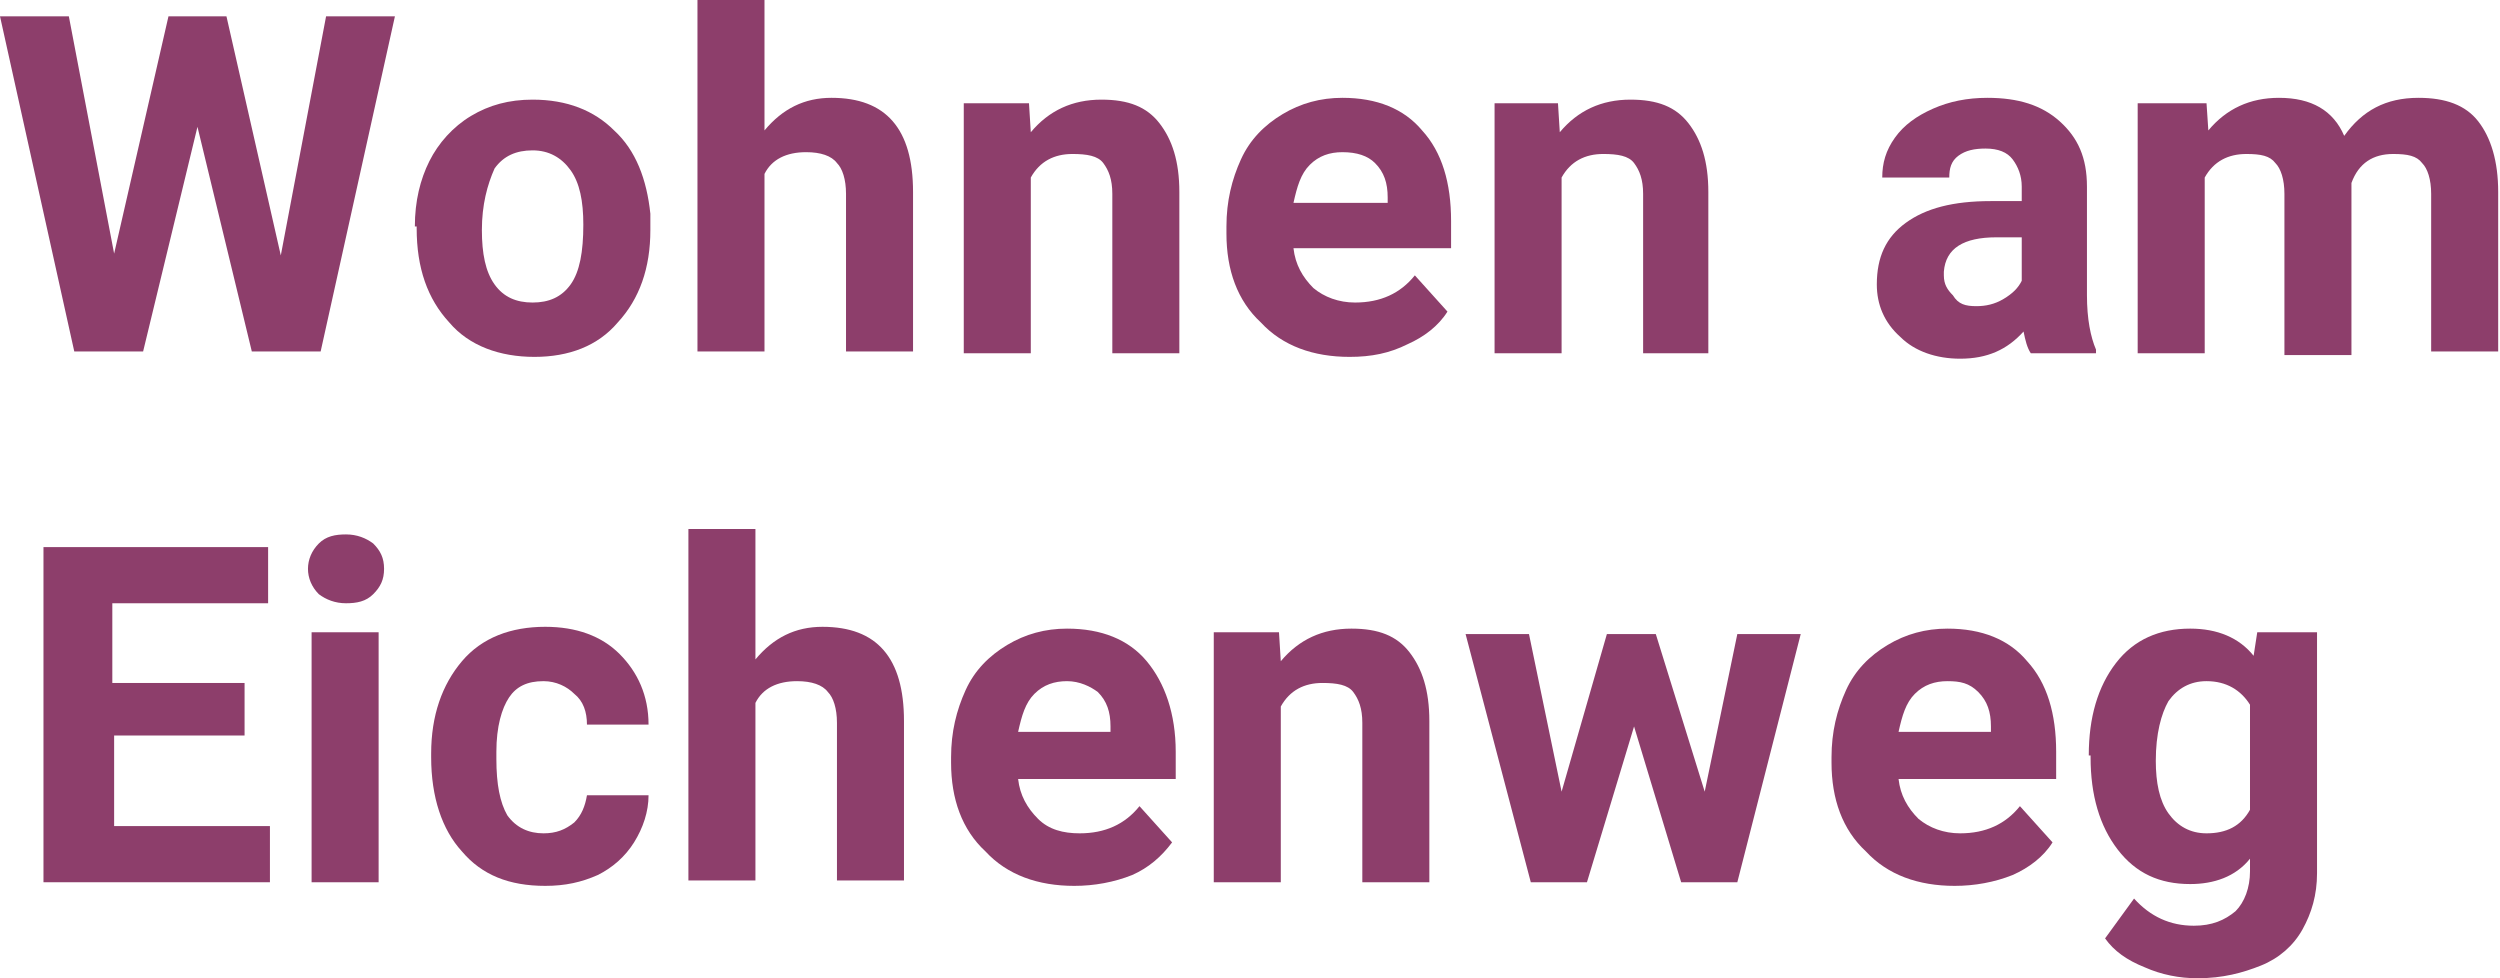
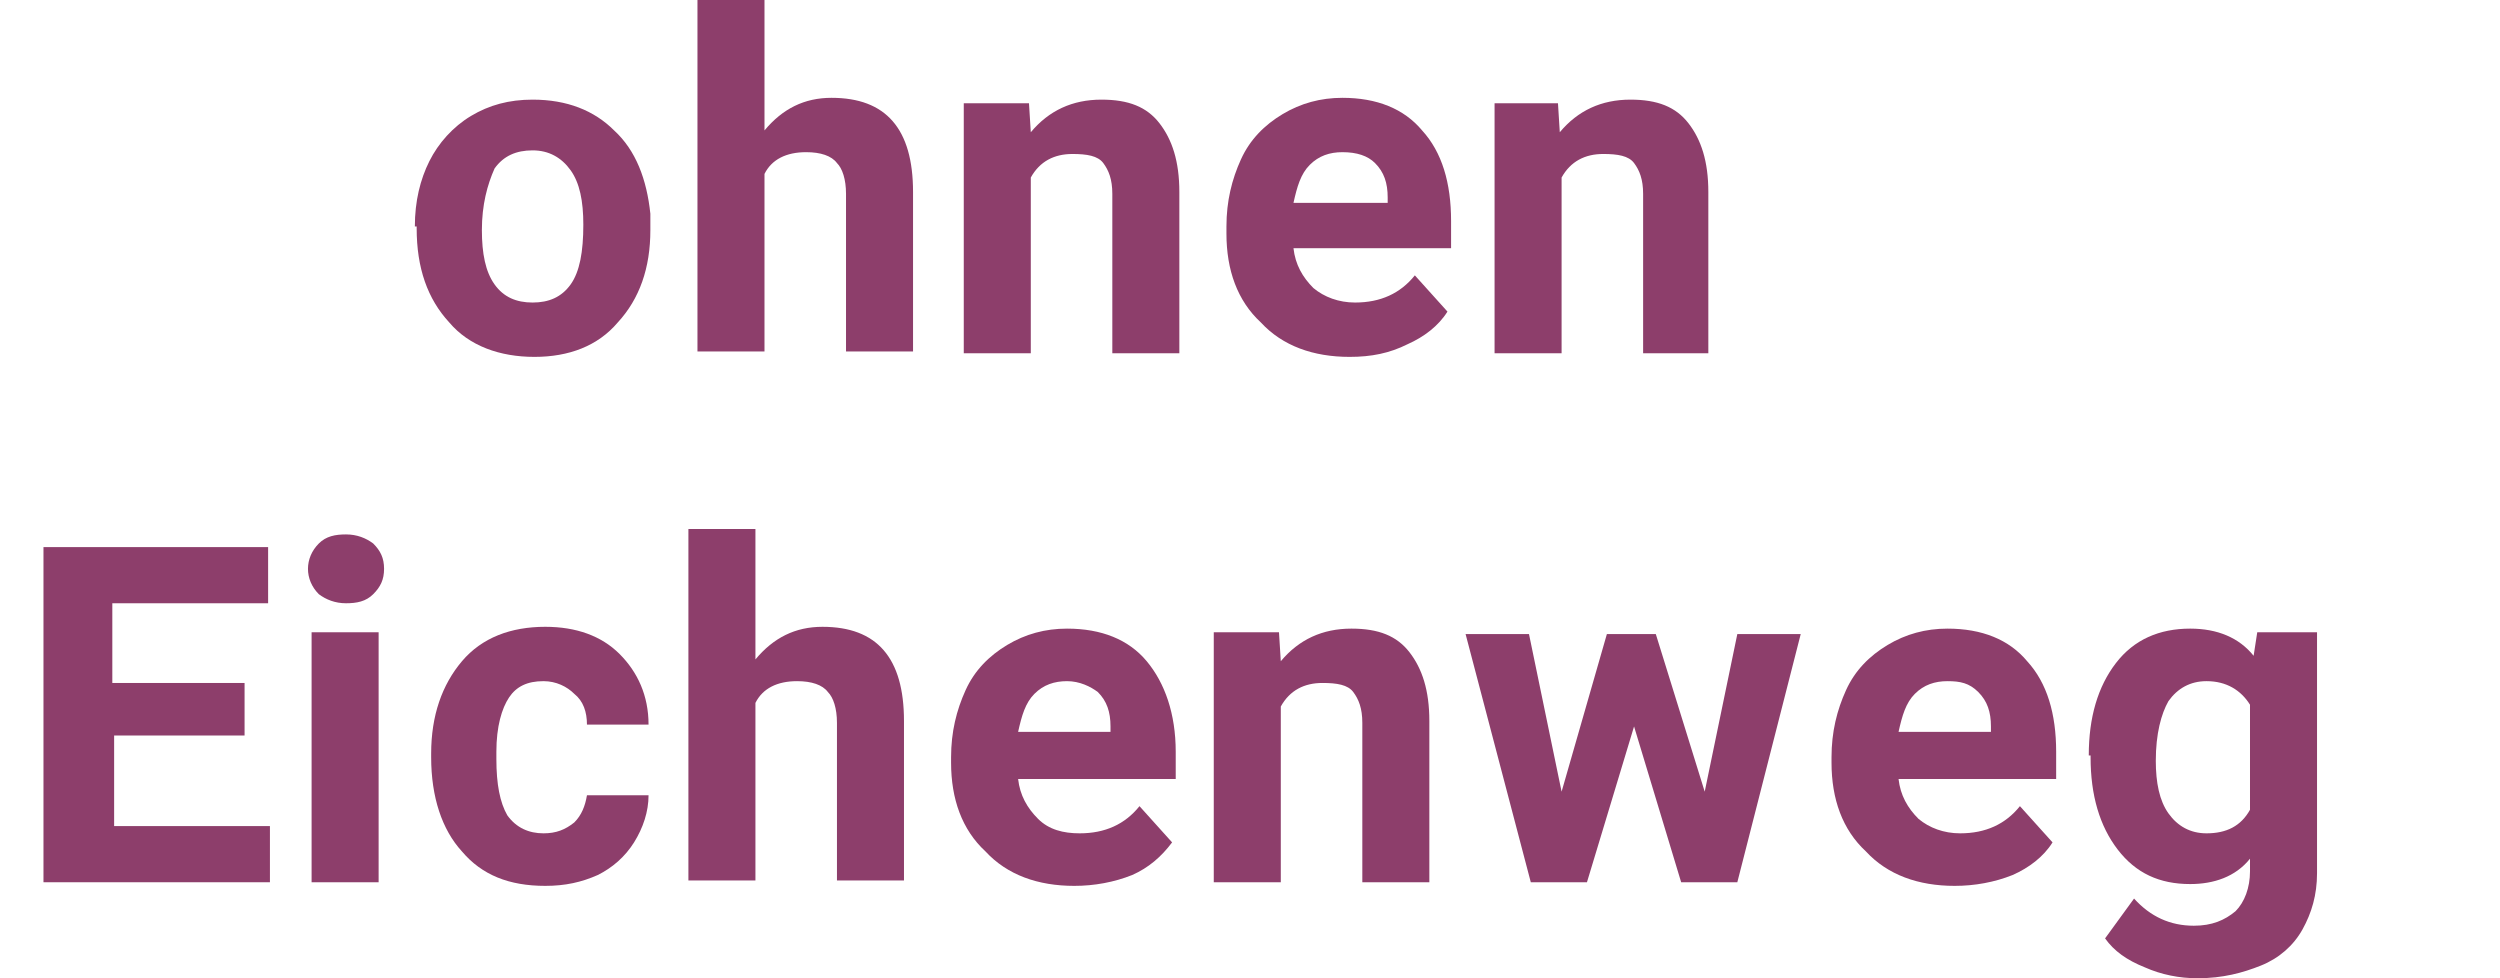
<svg xmlns="http://www.w3.org/2000/svg" version="1.1" id="Ebene_1" x="0px" y="0px" viewBox="0 0 138 54" style="enable-background:new 0 0 138 54;" xml:space="preserve">
  <style type="text/css">
	.st0{fill:#8D3E6B;}
</style>
  <g id="Background">
</g>
  <g id="Typo">
    <g>
-       <path class="st0" d="M15.5,14.1L18,0.9h3.8l-4.1,18.5h-3.8L10.9,7l-3,12.4H4.1L0,0.9h3.8L6.3,14l3-13.1h3.2L15.5,14.1z" />
      <path class="st0" d="M22.9,12.5c0-1.4,0.3-2.6,0.8-3.6C24.2,7.9,25,7,26,6.4s2.1-0.9,3.4-0.9c1.9,0,3.4,0.6,4.5,1.7    c1.2,1.1,1.8,2.7,2,4.6v0.9c0,2.1-0.6,3.8-1.8,5.1c-1.1,1.3-2.7,1.9-4.6,1.9c-1.9,0-3.6-0.6-4.7-1.9c-1.2-1.3-1.8-3-1.8-5.2v-0.1    H22.9z M26.6,12.7c0,1.3,0.2,2.3,0.7,3c0.5,0.7,1.2,1,2.1,1c0.9,0,1.6-0.3,2.1-1s0.7-1.8,0.7-3.3c0-1.3-0.2-2.3-0.7-3    s-1.2-1.1-2.1-1.1c-0.9,0-1.6,0.3-2.1,1C26.9,10.2,26.6,11.3,26.6,12.7z" />
      <path class="st0" d="M42.2,7.2c1-1.2,2.2-1.8,3.7-1.8c3,0,4.5,1.7,4.5,5.2v8.8h-3.7v-8.7c0-0.8-0.2-1.4-0.5-1.7    c-0.3-0.4-0.9-0.6-1.7-0.6c-1.1,0-1.9,0.4-2.3,1.2v9.8h-3.7V0h3.7C42.2,0,42.2,7.2,42.2,7.2z" />
      <path class="st0" d="M56.8,5.7l0.1,1.6c1-1.2,2.3-1.8,3.9-1.8c1.5,0,2.5,0.4,3.2,1.3s1.1,2.1,1.1,3.8v8.9h-3.7v-8.8    c0-0.8-0.2-1.3-0.5-1.7S60,8.5,59.2,8.5c-1,0-1.8,0.4-2.3,1.3v9.7h-3.7V5.7H56.8z" />
      <path class="st0" d="M74.5,19.7c-2,0-3.7-0.6-4.9-1.9c-1.3-1.2-1.9-2.9-1.9-4.9v-0.4c0-1.4,0.3-2.6,0.8-3.7    c0.5-1.1,1.3-1.9,2.3-2.5s2.1-0.9,3.3-0.9c1.9,0,3.4,0.6,4.4,1.8c1.1,1.2,1.6,2.9,1.6,5v1.5h-8.7c0.1,0.9,0.5,1.6,1.1,2.2    c0.6,0.5,1.4,0.8,2.3,0.8c1.4,0,2.5-0.5,3.3-1.5l1.8,2c-0.5,0.8-1.3,1.4-2.2,1.8C76.7,19.5,75.7,19.7,74.5,19.7z M74.1,8.4    c-0.7,0-1.3,0.2-1.8,0.7c-0.5,0.5-0.7,1.2-0.9,2.1h5.2v-0.3c0-0.8-0.2-1.4-0.7-1.9C75.5,8.6,74.9,8.4,74.1,8.4z" />
      <path class="st0" d="M86,5.7l0.1,1.6c1-1.2,2.3-1.8,3.9-1.8c1.5,0,2.5,0.4,3.2,1.3c0.7,0.9,1.1,2.1,1.1,3.8v8.9h-3.6v-8.8    c0-0.8-0.2-1.3-0.5-1.7s-0.9-0.5-1.7-0.5c-1,0-1.8,0.4-2.3,1.3v9.7h-3.7V5.7H86z" />
-       <path class="st0" d="M112.1,19.5c-0.2-0.3-0.3-0.7-0.4-1.2c-0.9,1-2,1.5-3.5,1.5c-1.3,0-2.5-0.4-3.3-1.2c-0.9-0.8-1.3-1.8-1.3-2.9    c0-1.5,0.5-2.6,1.6-3.4c1.1-0.8,2.6-1.2,4.7-1.2h1.7v-0.8c0-0.6-0.2-1.1-0.5-1.5s-0.8-0.6-1.5-0.6c-0.6,0-1.1,0.1-1.5,0.4    c-0.4,0.3-0.5,0.7-0.5,1.2h-3.7c0-0.8,0.2-1.5,0.7-2.2s1.2-1.2,2.1-1.6c0.9-0.4,1.9-0.6,3-0.6c1.7,0,3,0.4,4,1.3    c1,0.9,1.5,2,1.5,3.6v6c0,1.3,0.2,2.3,0.5,3v0.2H112.1z M109.1,16.9c0.5,0,1-0.1,1.5-0.4s0.8-0.6,1-1v-2.4h-1.4    c-1.8,0-2.8,0.6-2.9,1.9v0.2c0,0.5,0.2,0.8,0.5,1.1C108.1,16.8,108.5,16.9,109.1,16.9z" />
-       <path class="st0" d="M121.8,5.7l0.1,1.5c1-1.2,2.3-1.8,3.9-1.8c1.8,0,3,0.7,3.6,2.1c1-1.4,2.3-2.1,4.1-2.1c1.5,0,2.6,0.4,3.3,1.3    s1.1,2.2,1.1,3.9v8.8h-3.7v-8.7c0-0.8-0.2-1.4-0.5-1.7c-0.3-0.4-0.8-0.5-1.6-0.5c-1.1,0-1.9,0.5-2.3,1.6v9.5h-3.7v-8.9    c0-0.8-0.2-1.4-0.5-1.7c-0.3-0.4-0.8-0.5-1.6-0.5c-1,0-1.8,0.4-2.3,1.3v9.7H118V5.7H121.8z" />
    </g>
    <g>
      <path class="st0" d="M13.6,40.6H6.3v5h8.6v3.1H2.4V30.2h12.4v3.1H6.2v4.4h7.3v2.9H13.6z" />
      <path class="st0" d="M17,31.4c0-0.5,0.2-1,0.6-1.4c0.4-0.4,0.9-0.5,1.5-0.5s1.1,0.2,1.5,0.5c0.4,0.4,0.6,0.8,0.6,1.4    c0,0.6-0.2,1-0.6,1.4c-0.4,0.4-0.9,0.5-1.5,0.5s-1.1-0.2-1.5-0.5C17.2,32.4,17,31.9,17,31.4z M20.9,48.7h-3.7V34.9h3.7V48.7z" />
      <path class="st0" d="M30,46c0.7,0,1.2-0.2,1.7-0.6c0.4-0.4,0.6-0.9,0.7-1.5h3.4c0,0.9-0.3,1.8-0.8,2.6c-0.5,0.8-1.2,1.4-2,1.8    c-0.9,0.4-1.8,0.6-2.9,0.6c-2,0-3.5-0.6-4.6-1.9c-1.1-1.2-1.7-3-1.7-5.2v-0.2c0-2.1,0.6-3.8,1.7-5.1c1.1-1.3,2.7-1.9,4.6-1.9    c1.7,0,3.1,0.5,4.1,1.5c1,1,1.6,2.3,1.6,3.9h-3.4c0-0.7-0.2-1.3-0.7-1.7c-0.4-0.4-1-0.7-1.7-0.7c-0.9,0-1.5,0.3-1.9,0.9    c-0.4,0.6-0.7,1.6-0.7,3v0.4c0,1.4,0.2,2.4,0.6,3.1C28.5,45.7,29.2,46,30,46z" />
      <path class="st0" d="M41.7,36.4c1-1.2,2.2-1.8,3.7-1.8c3,0,4.5,1.7,4.5,5.2v8.8h-3.7v-8.7c0-0.8-0.2-1.4-0.5-1.7    c-0.3-0.4-0.9-0.6-1.7-0.6c-1.1,0-1.9,0.4-2.3,1.2v9.8H38V29.2h3.7C41.7,29.2,41.7,36.4,41.7,36.4z" />
      <path class="st0" d="M59.3,48.9c-2,0-3.7-0.6-4.9-1.9c-1.3-1.2-1.9-2.9-1.9-4.9v-0.3c0-1.4,0.3-2.6,0.8-3.7s1.3-1.9,2.3-2.5    c1-0.6,2.1-0.9,3.3-0.9c1.9,0,3.4,0.6,4.4,1.8c1,1.2,1.6,2.9,1.6,5V43h-8.7c0.1,0.9,0.5,1.6,1.1,2.2c0.6,0.6,1.4,0.8,2.3,0.8    c1.4,0,2.5-0.5,3.3-1.5l1.8,2c-0.6,0.8-1.3,1.4-2.2,1.8C61.5,48.7,60.4,48.9,59.3,48.9z M58.9,37.6c-0.7,0-1.3,0.2-1.8,0.7    s-0.7,1.2-0.9,2.1h5.1v-0.3c0-0.8-0.2-1.4-0.7-1.9C60.2,37.9,59.6,37.6,58.9,37.6z" />
      <path class="st0" d="M70.6,34.9l0.1,1.6c1-1.2,2.3-1.8,3.9-1.8c1.5,0,2.5,0.4,3.2,1.3c0.7,0.9,1.1,2.1,1.1,3.8v8.9h-3.7v-8.8    c0-0.8-0.2-1.3-0.5-1.7c-0.3-0.4-0.9-0.5-1.7-0.5c-1,0-1.8,0.4-2.3,1.3v9.7H67V34.9H70.6z" />
      <path class="st0" d="M94.1,43.7l1.8-8.7h3.5l-3.5,13.7h-3.1l-2.6-8.6l-2.6,8.6h-3.1L80.9,35h3.5l1.8,8.7l2.5-8.7h2.7L94.1,43.7z" />
      <path class="st0" d="M107.9,48.9c-2,0-3.7-0.6-4.9-1.9c-1.3-1.2-1.9-2.9-1.9-4.9v-0.3c0-1.4,0.3-2.6,0.8-3.7    c0.5-1.1,1.3-1.9,2.3-2.5c1-0.6,2.1-0.9,3.3-0.9c1.9,0,3.4,0.6,4.4,1.8c1.1,1.2,1.6,2.9,1.6,5V43h-8.7c0.1,0.9,0.5,1.6,1.1,2.2    c0.6,0.5,1.4,0.8,2.3,0.8c1.4,0,2.5-0.5,3.3-1.5l1.8,2c-0.5,0.8-1.3,1.4-2.2,1.8C110.1,48.7,109,48.9,107.9,48.9z M107.5,37.6    c-0.7,0-1.3,0.2-1.8,0.7c-0.5,0.5-0.7,1.2-0.9,2.1h5.1v-0.3c0-0.8-0.2-1.4-0.7-1.9C108.7,37.7,108.2,37.6,107.5,37.6z" />
      <path class="st0" d="M115.3,41.7c0-2.1,0.5-3.8,1.5-5.1c1-1.3,2.4-1.9,4.1-1.9c1.5,0,2.7,0.5,3.5,1.5l0.2-1.3h3.3v13.3    c0,1.2-0.3,2.2-0.8,3.1c-0.5,0.9-1.3,1.6-2.3,2c-1,0.4-2.1,0.7-3.5,0.7c-1,0-2-0.2-2.9-0.6c-1-0.4-1.7-0.9-2.2-1.6l1.6-2.2    c0.9,1,2,1.5,3.3,1.5c1,0,1.7-0.3,2.3-0.8c0.5-0.5,0.8-1.3,0.8-2.2v-0.7c-0.8,1-2,1.4-3.3,1.4c-1.7,0-3-0.6-4-1.9s-1.5-3-1.5-5.1    v-0.1H115.3z M119,42c0,1.2,0.2,2.2,0.7,2.9c0.5,0.7,1.2,1.1,2.1,1.1c1.1,0,1.9-0.4,2.4-1.3v-5.8c-0.5-0.8-1.3-1.3-2.4-1.3    c-0.9,0-1.6,0.4-2.1,1.1C119.3,39.4,119,40.5,119,42z" />
    </g>
  </g>
</svg>